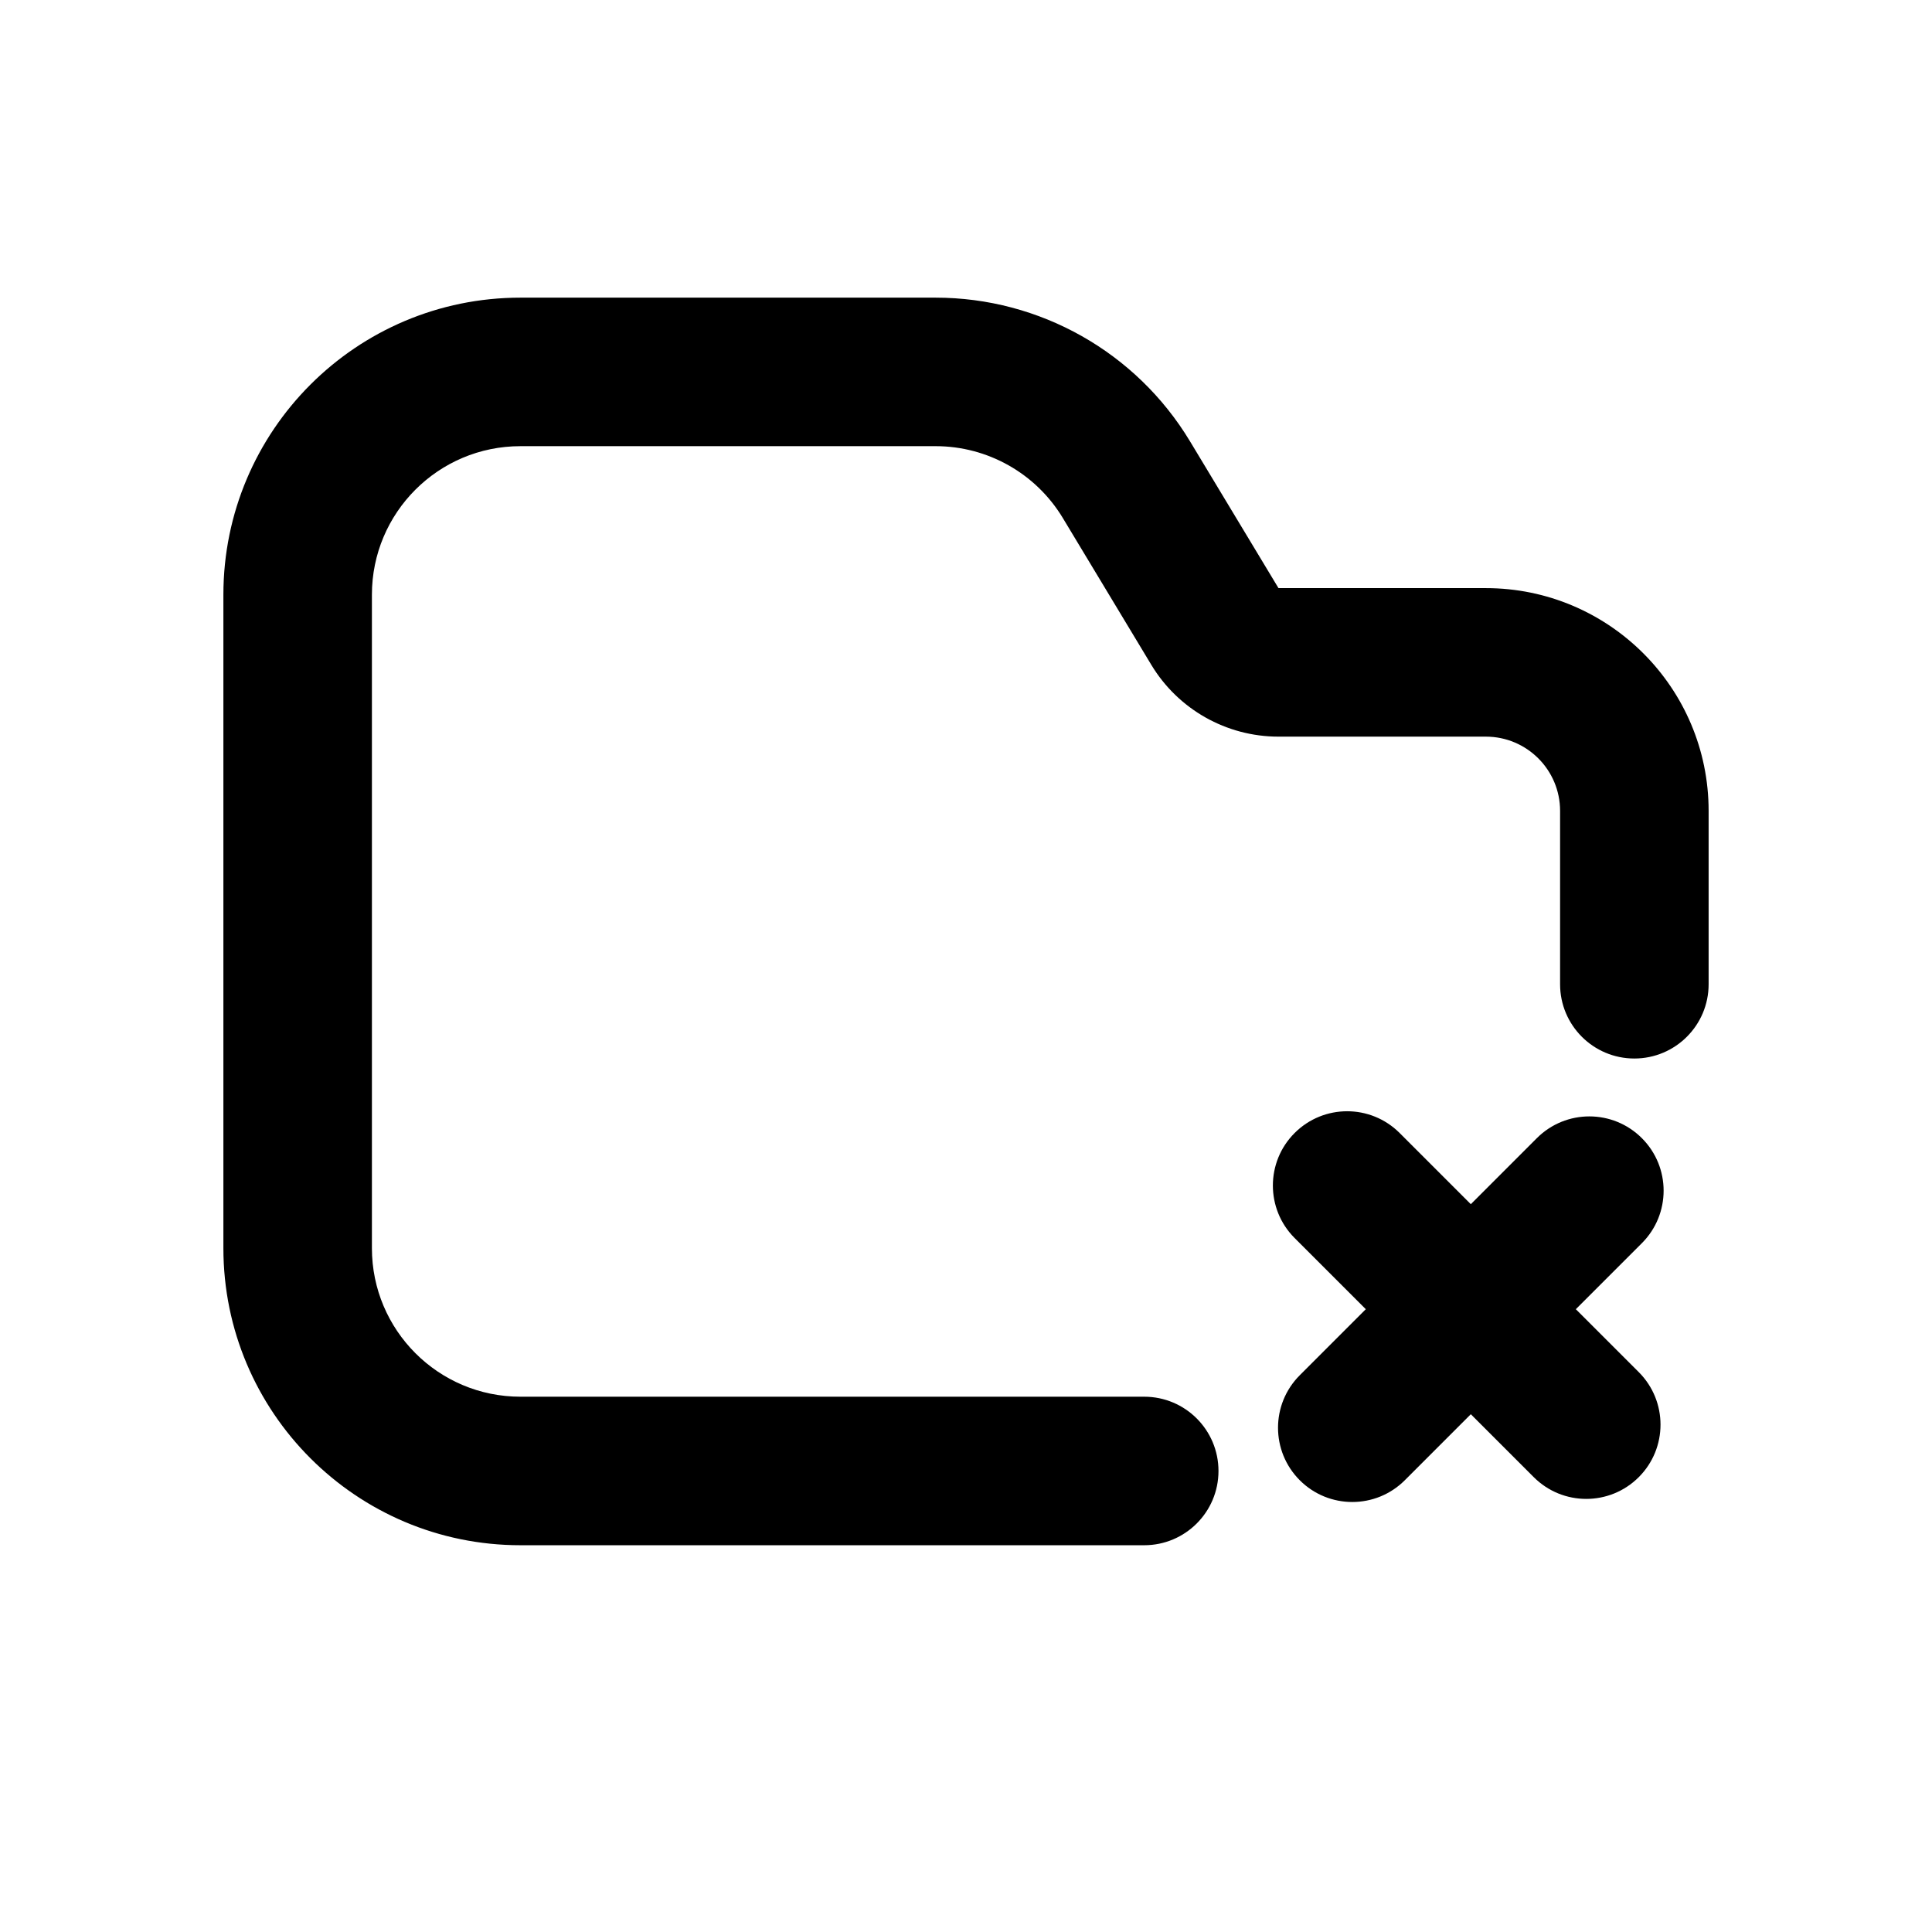
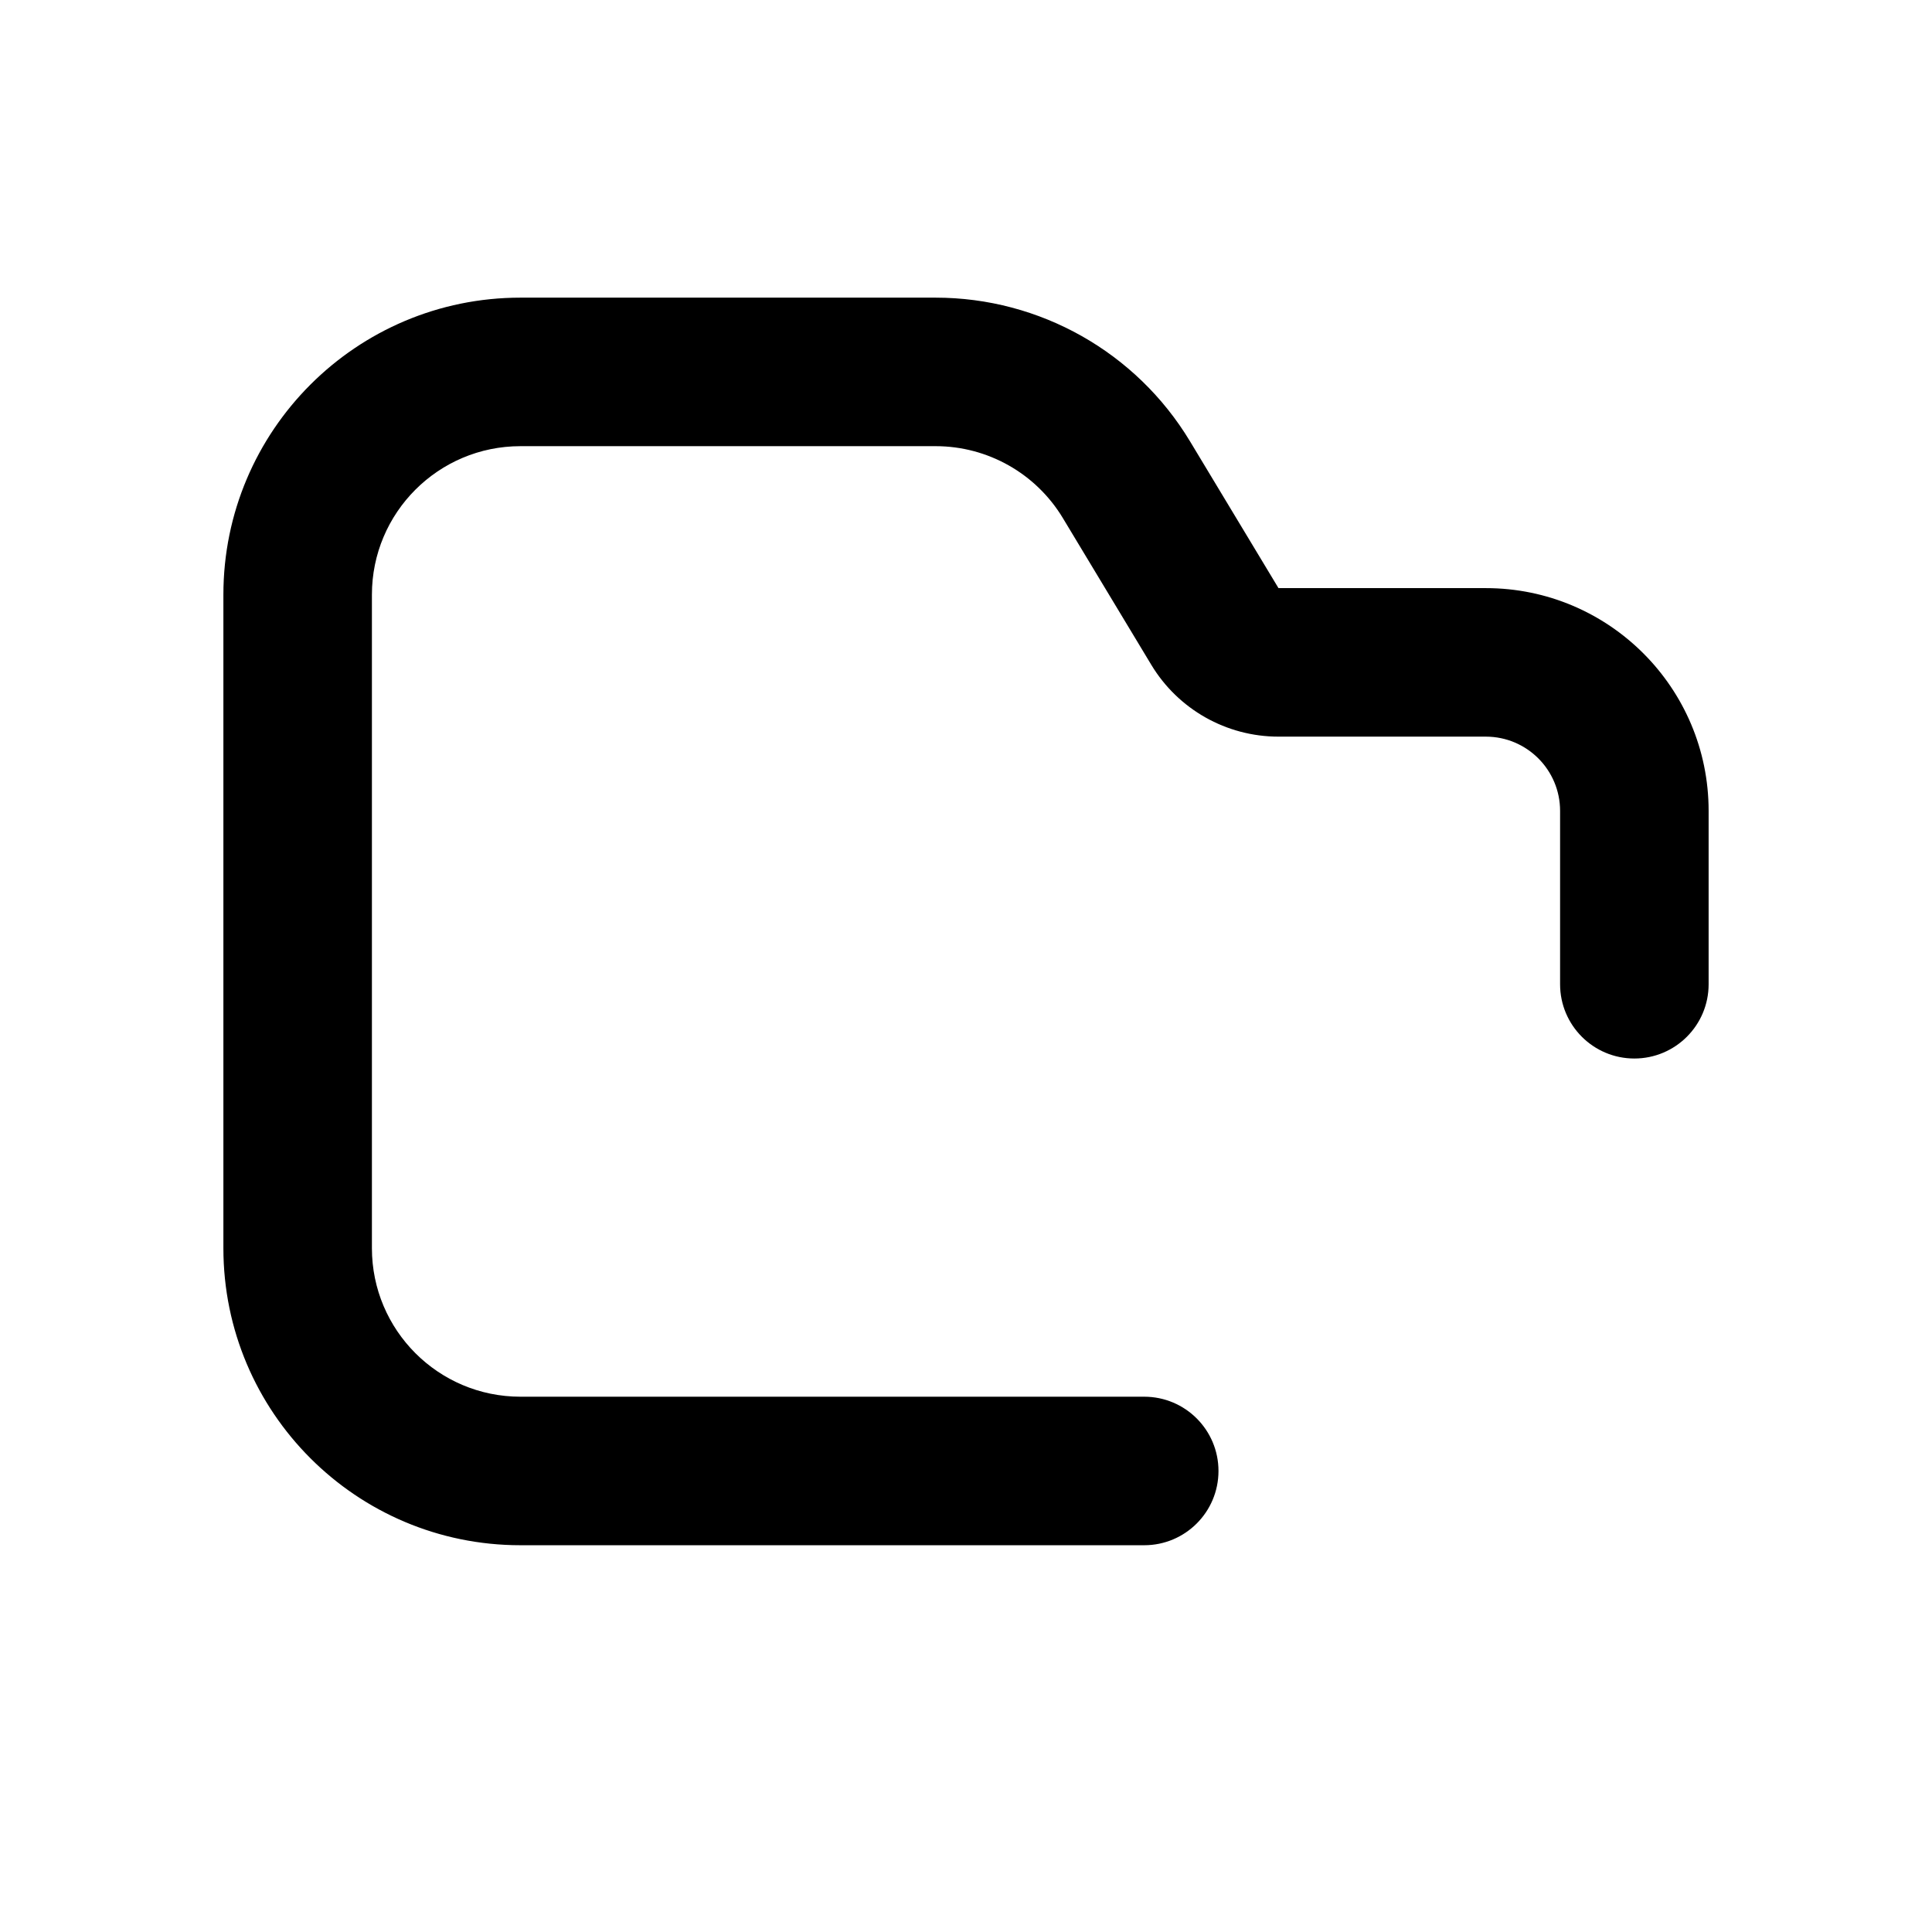
<svg xmlns="http://www.w3.org/2000/svg" fill="#000000" width="800px" height="800px" version="1.1" viewBox="144 144 512 512">
  <g fill-rule="evenodd">
    <path d="m281.92 262.24c-21.738 0-39.359 17.621-39.359 39.359v173.18c0 21.738 17.621 39.363 39.359 39.363h165.31c10.867 0 19.68 8.809 19.68 19.68 0 10.867-8.812 19.68-19.68 19.68h-165.31c-43.477 0-78.719-35.246-78.719-78.723v-173.18c0-43.477 35.242-78.719 78.719-78.719h110.03c27.598 0 53.18 14.449 67.422 38.086l23.438 38.891h54.949c32.605 0 59.043 26.434 59.043 59.039v45.941c0 10.867-8.812 19.68-19.684 19.68-10.867 0-19.68-8.812-19.68-19.68v-45.941c0-10.867-8.812-19.68-19.68-19.68h-54.949c-13.801 0-26.59-7.227-33.711-19.043l-23.438-38.891c-7.121-11.816-19.914-19.043-33.711-19.043z" />
-     <path d="m514.92 444.26c-7.684-7.688-20.145-7.688-27.832 0-7.684 7.684-7.684 20.145 0 27.832l18.863 18.859-17.496 17.5c-7.688 7.684-7.688 20.145 0 27.832 7.684 7.684 20.145 7.684 27.832 0l17.496-17.5 16.676 16.676c7.684 7.688 20.145 7.688 27.832 0 7.684-7.684 7.684-20.145 0-27.832l-16.68-16.676 17.5-17.496c7.688-7.688 7.688-20.148 0-27.832-7.684-7.688-20.145-7.688-27.832 0l-17.496 17.5z" />
  </g>
</svg>